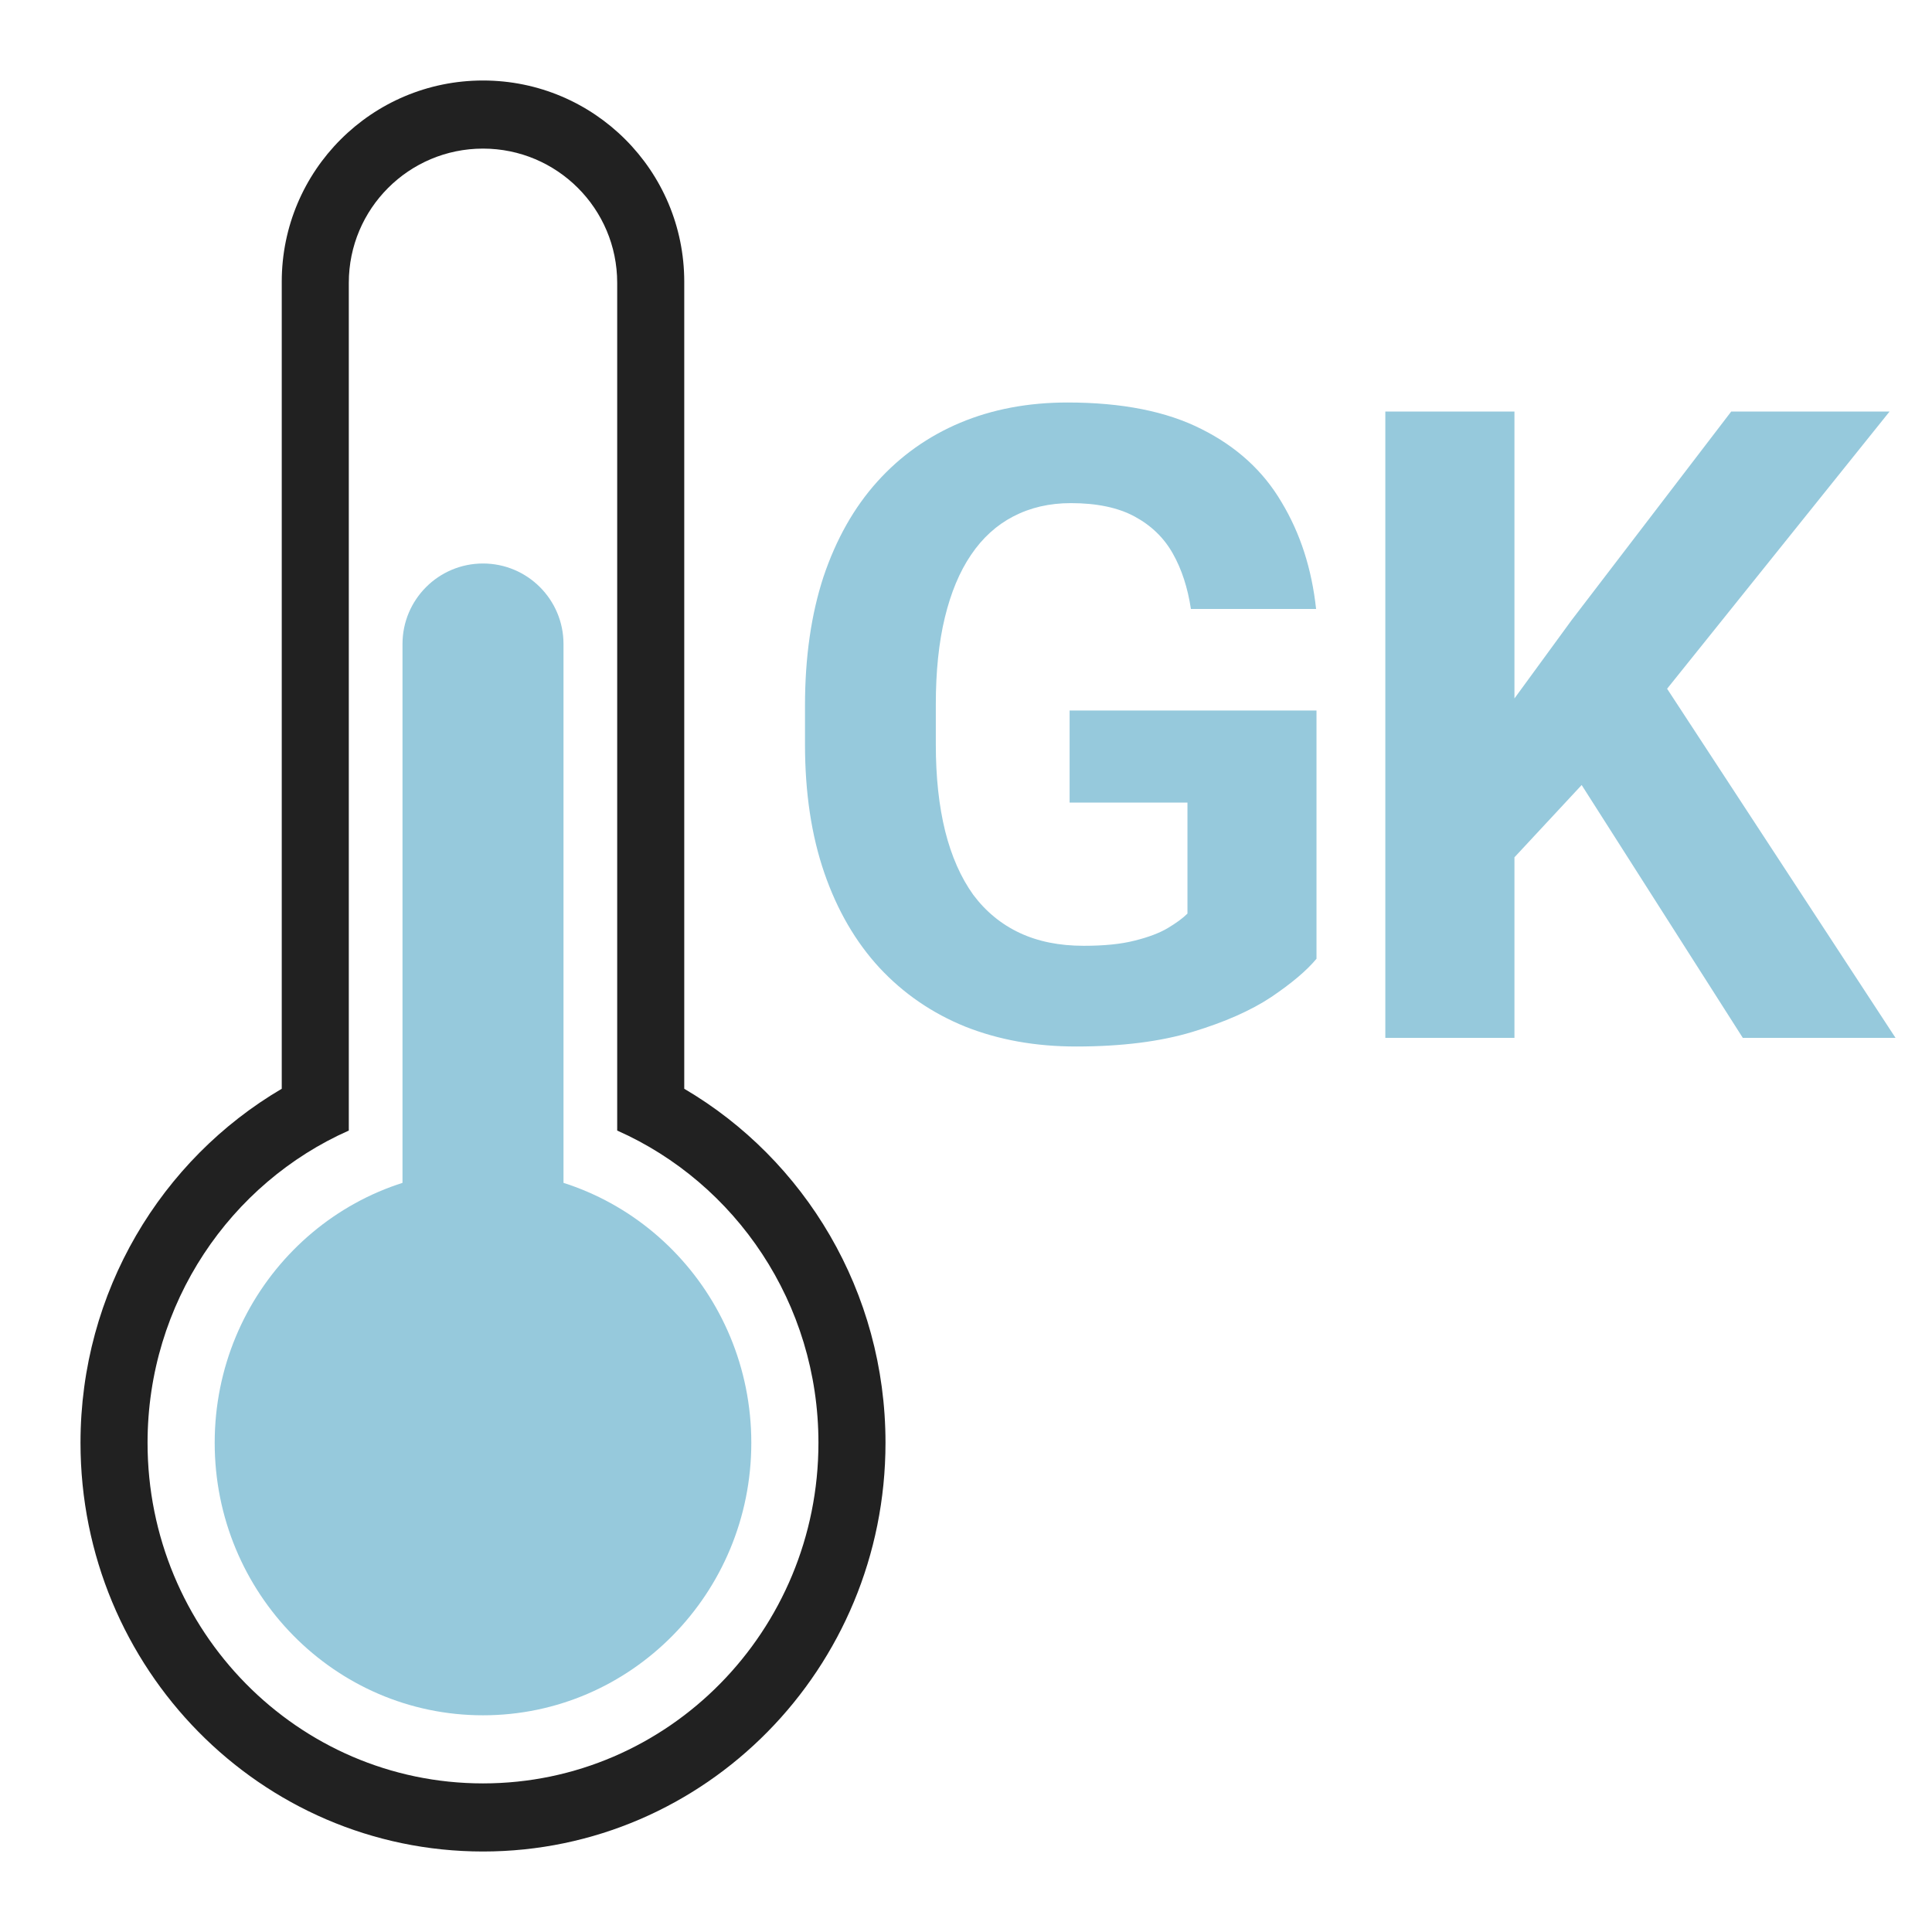
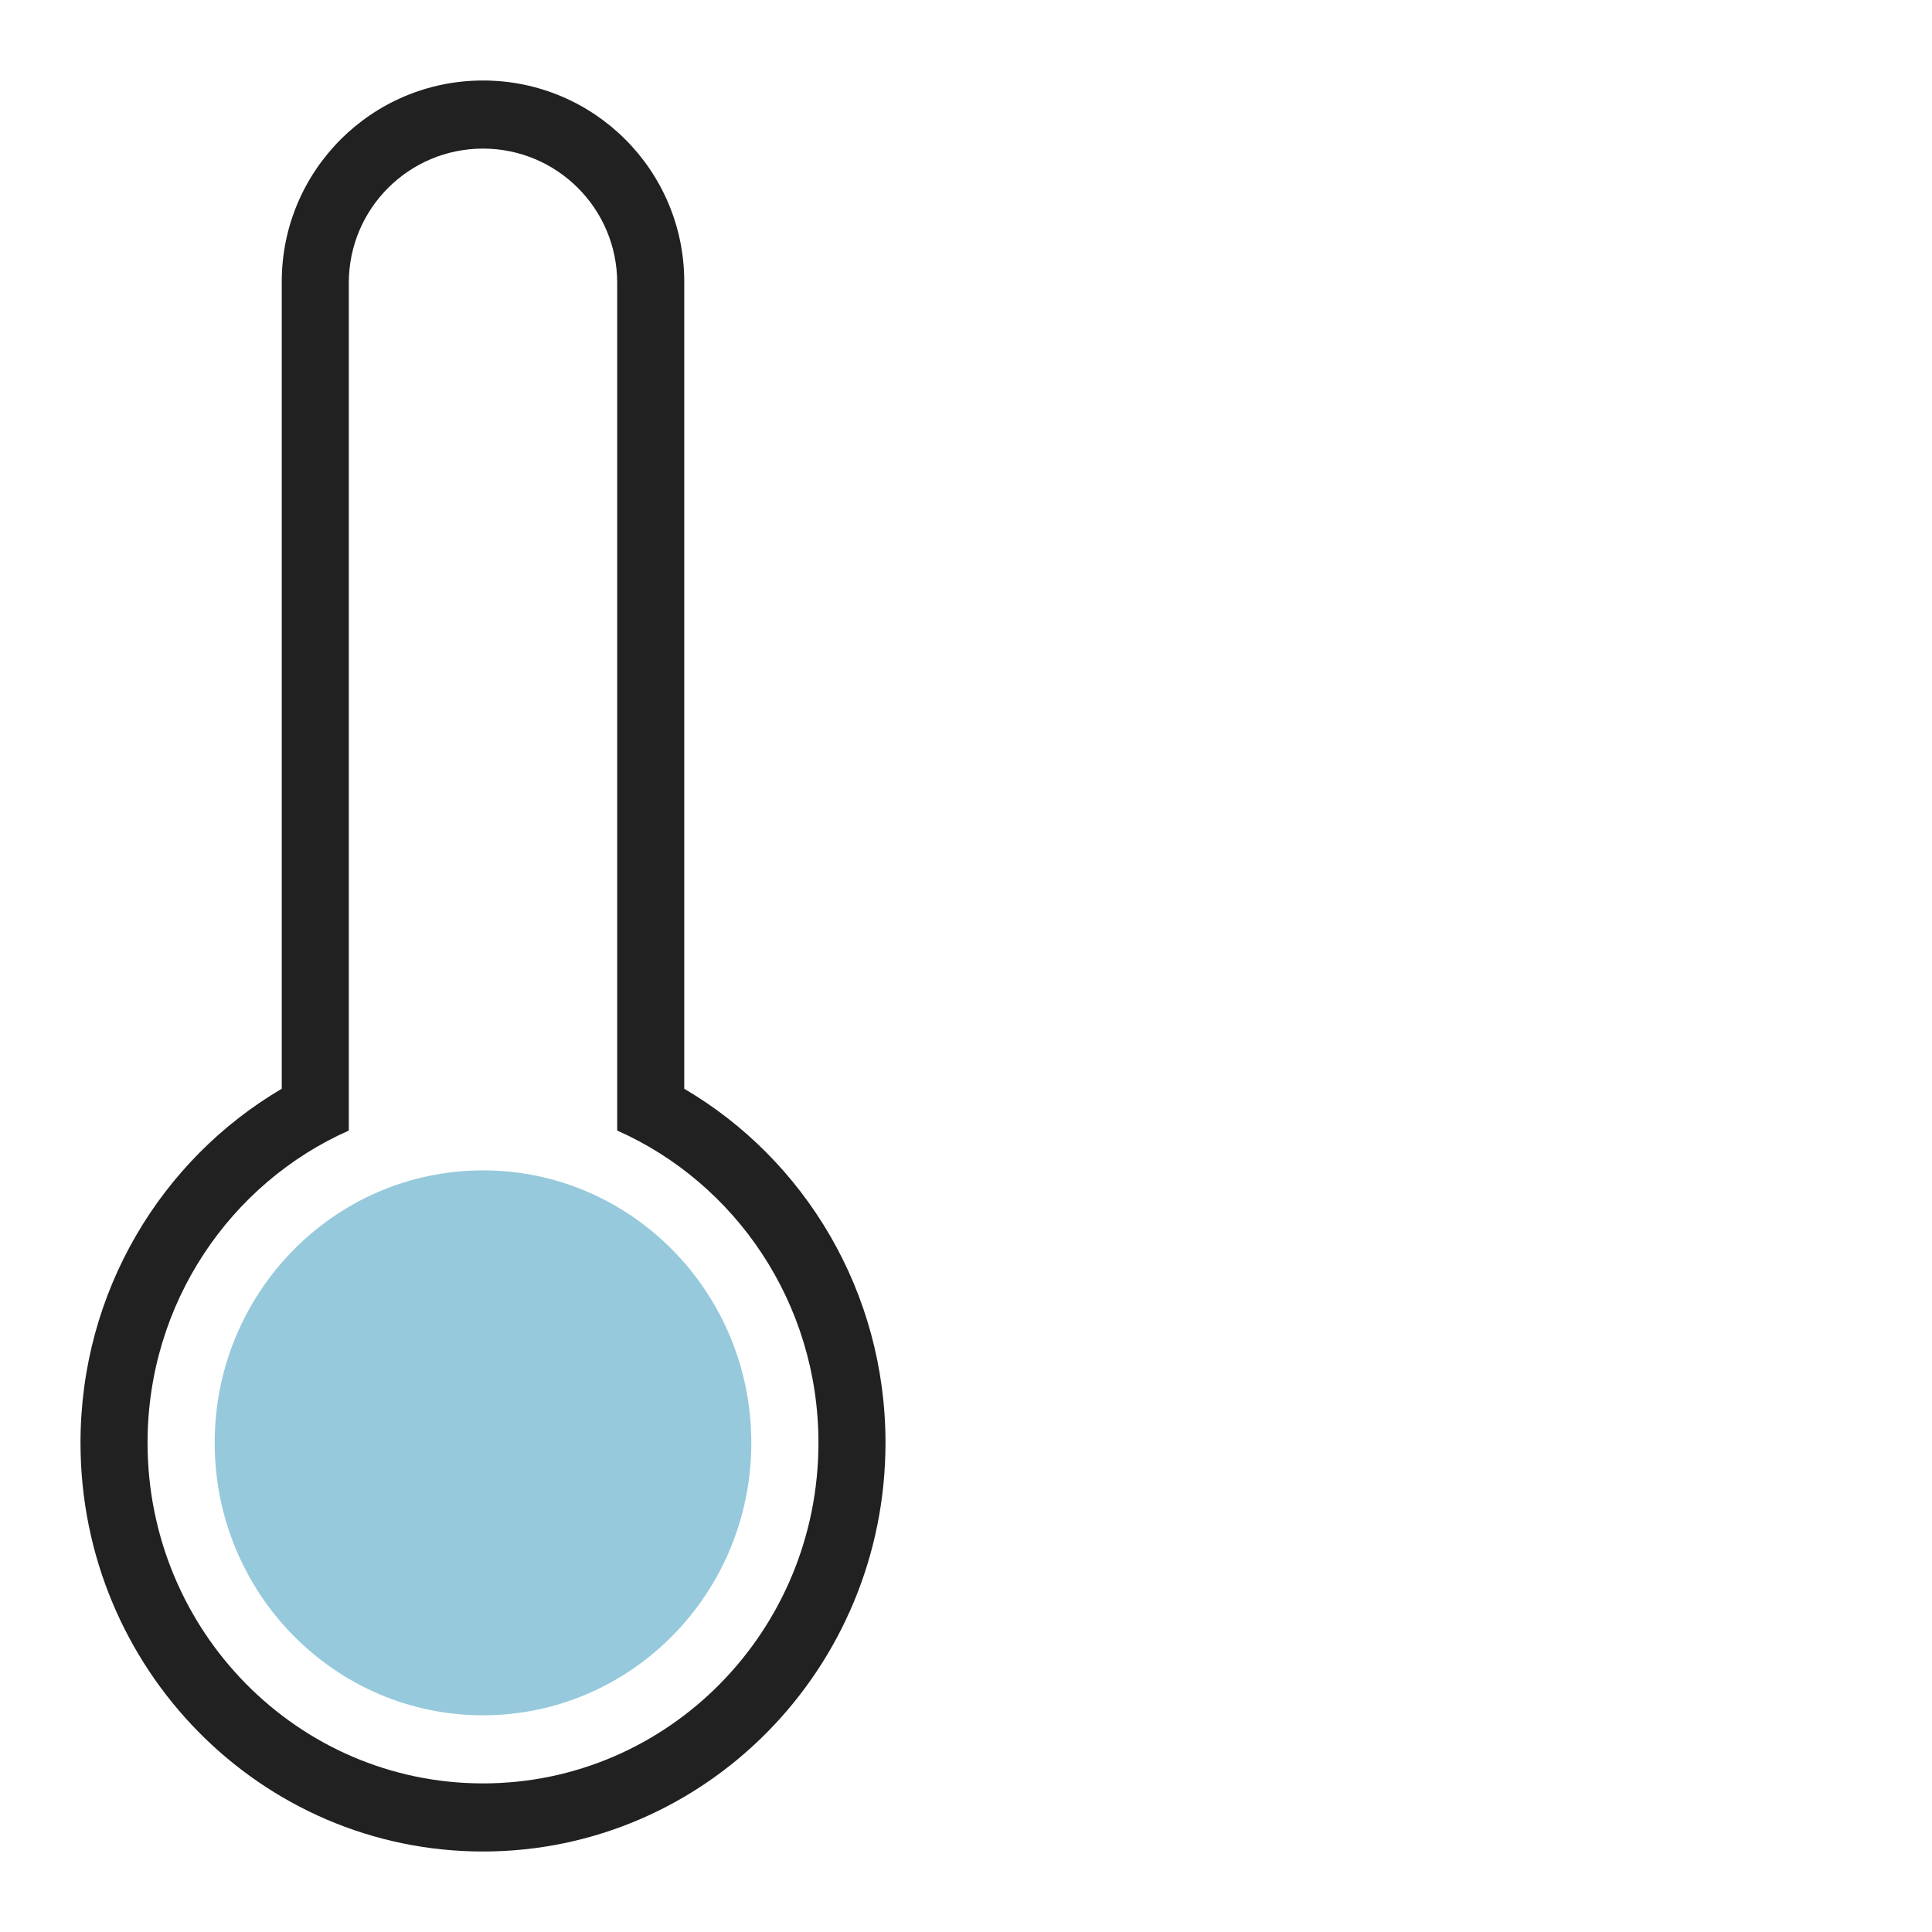
<svg xmlns="http://www.w3.org/2000/svg" width="24" height="24" viewBox="0 0 24 24" fill="none">
-   <path d="M5 8V15H7V8C7 7.448 6.552 7 6 7C5.448 7 5 7.448 5 8Z" fill="#96C9DC" />
  <path d="M9.333 17.923C9.333 19.792 7.841 21.308 6 21.308C4.159 21.308 2.667 19.792 2.667 17.923C2.667 16.054 4.159 14.539 6 14.539C7.841 14.539 9.333 16.054 9.333 17.923Z" fill="#96C9DC" />
  <path fill-rule="evenodd" clip-rule="evenodd" d="M3.5 3.5V13.525C2.006 14.403 1 16.044 1 17.923C1 20.727 3.239 23 6 23C8.761 23 11 20.727 11 17.923C11 16.044 9.995 14.403 8.5 13.525V3.5C8.5 2.119 7.381 1 6 1C4.619 1 3.5 2.119 3.5 3.5ZM4.333 3.513V14.044C2.862 14.697 1.833 16.188 1.833 17.923C1.833 20.26 3.699 22.154 6 22.154C8.301 22.154 10.167 20.26 10.167 17.923C10.167 16.188 9.138 14.697 7.667 14.044V3.513C7.667 2.592 6.92 1.846 6 1.846C5.08 1.846 4.333 2.592 4.333 3.513Z" fill="black" fill-opacity="0.87" />
-   <path d="M18.813 5.112V12.893H17.209V5.112H18.813ZM23.473 5.112L20.389 8.955L18.61 10.868L18.321 9.35L19.523 7.704L21.506 5.112H23.473ZM21.65 12.893L19.358 9.297L20.544 8.303L23.547 12.893H21.65Z" fill="#96C9DC" />
-   <path d="M16.354 8.826V11.91C16.233 12.056 16.046 12.214 15.793 12.385C15.54 12.553 15.214 12.697 14.815 12.818C14.416 12.939 13.933 13 13.367 13C12.864 13 12.407 12.918 11.993 12.754C11.58 12.587 11.224 12.343 10.925 12.022C10.629 11.701 10.401 11.309 10.241 10.846C10.08 10.38 10 9.847 10 9.248V8.762C10 8.164 10.077 7.631 10.23 7.164C10.387 6.698 10.609 6.304 10.898 5.983C11.186 5.663 11.53 5.419 11.929 5.251C12.328 5.084 12.772 5 13.26 5C13.937 5 14.492 5.11 14.927 5.331C15.362 5.549 15.693 5.851 15.921 6.24C16.153 6.625 16.295 7.066 16.349 7.565H14.794C14.754 7.301 14.68 7.072 14.569 6.876C14.459 6.68 14.3 6.527 14.094 6.416C13.89 6.306 13.627 6.25 13.303 6.25C13.035 6.25 12.797 6.306 12.586 6.416C12.38 6.523 12.205 6.682 12.063 6.892C11.92 7.102 11.812 7.362 11.737 7.672C11.662 7.982 11.625 8.342 11.625 8.752V9.248C11.625 9.655 11.664 10.014 11.742 10.328C11.82 10.638 11.936 10.9 12.089 11.114C12.246 11.324 12.439 11.482 12.667 11.589C12.895 11.696 13.16 11.749 13.463 11.749C13.716 11.749 13.926 11.728 14.094 11.685C14.264 11.643 14.402 11.591 14.505 11.53C14.612 11.466 14.694 11.406 14.751 11.349V9.97H13.287V8.826H16.354Z" fill="#96C9DC" />
</svg>